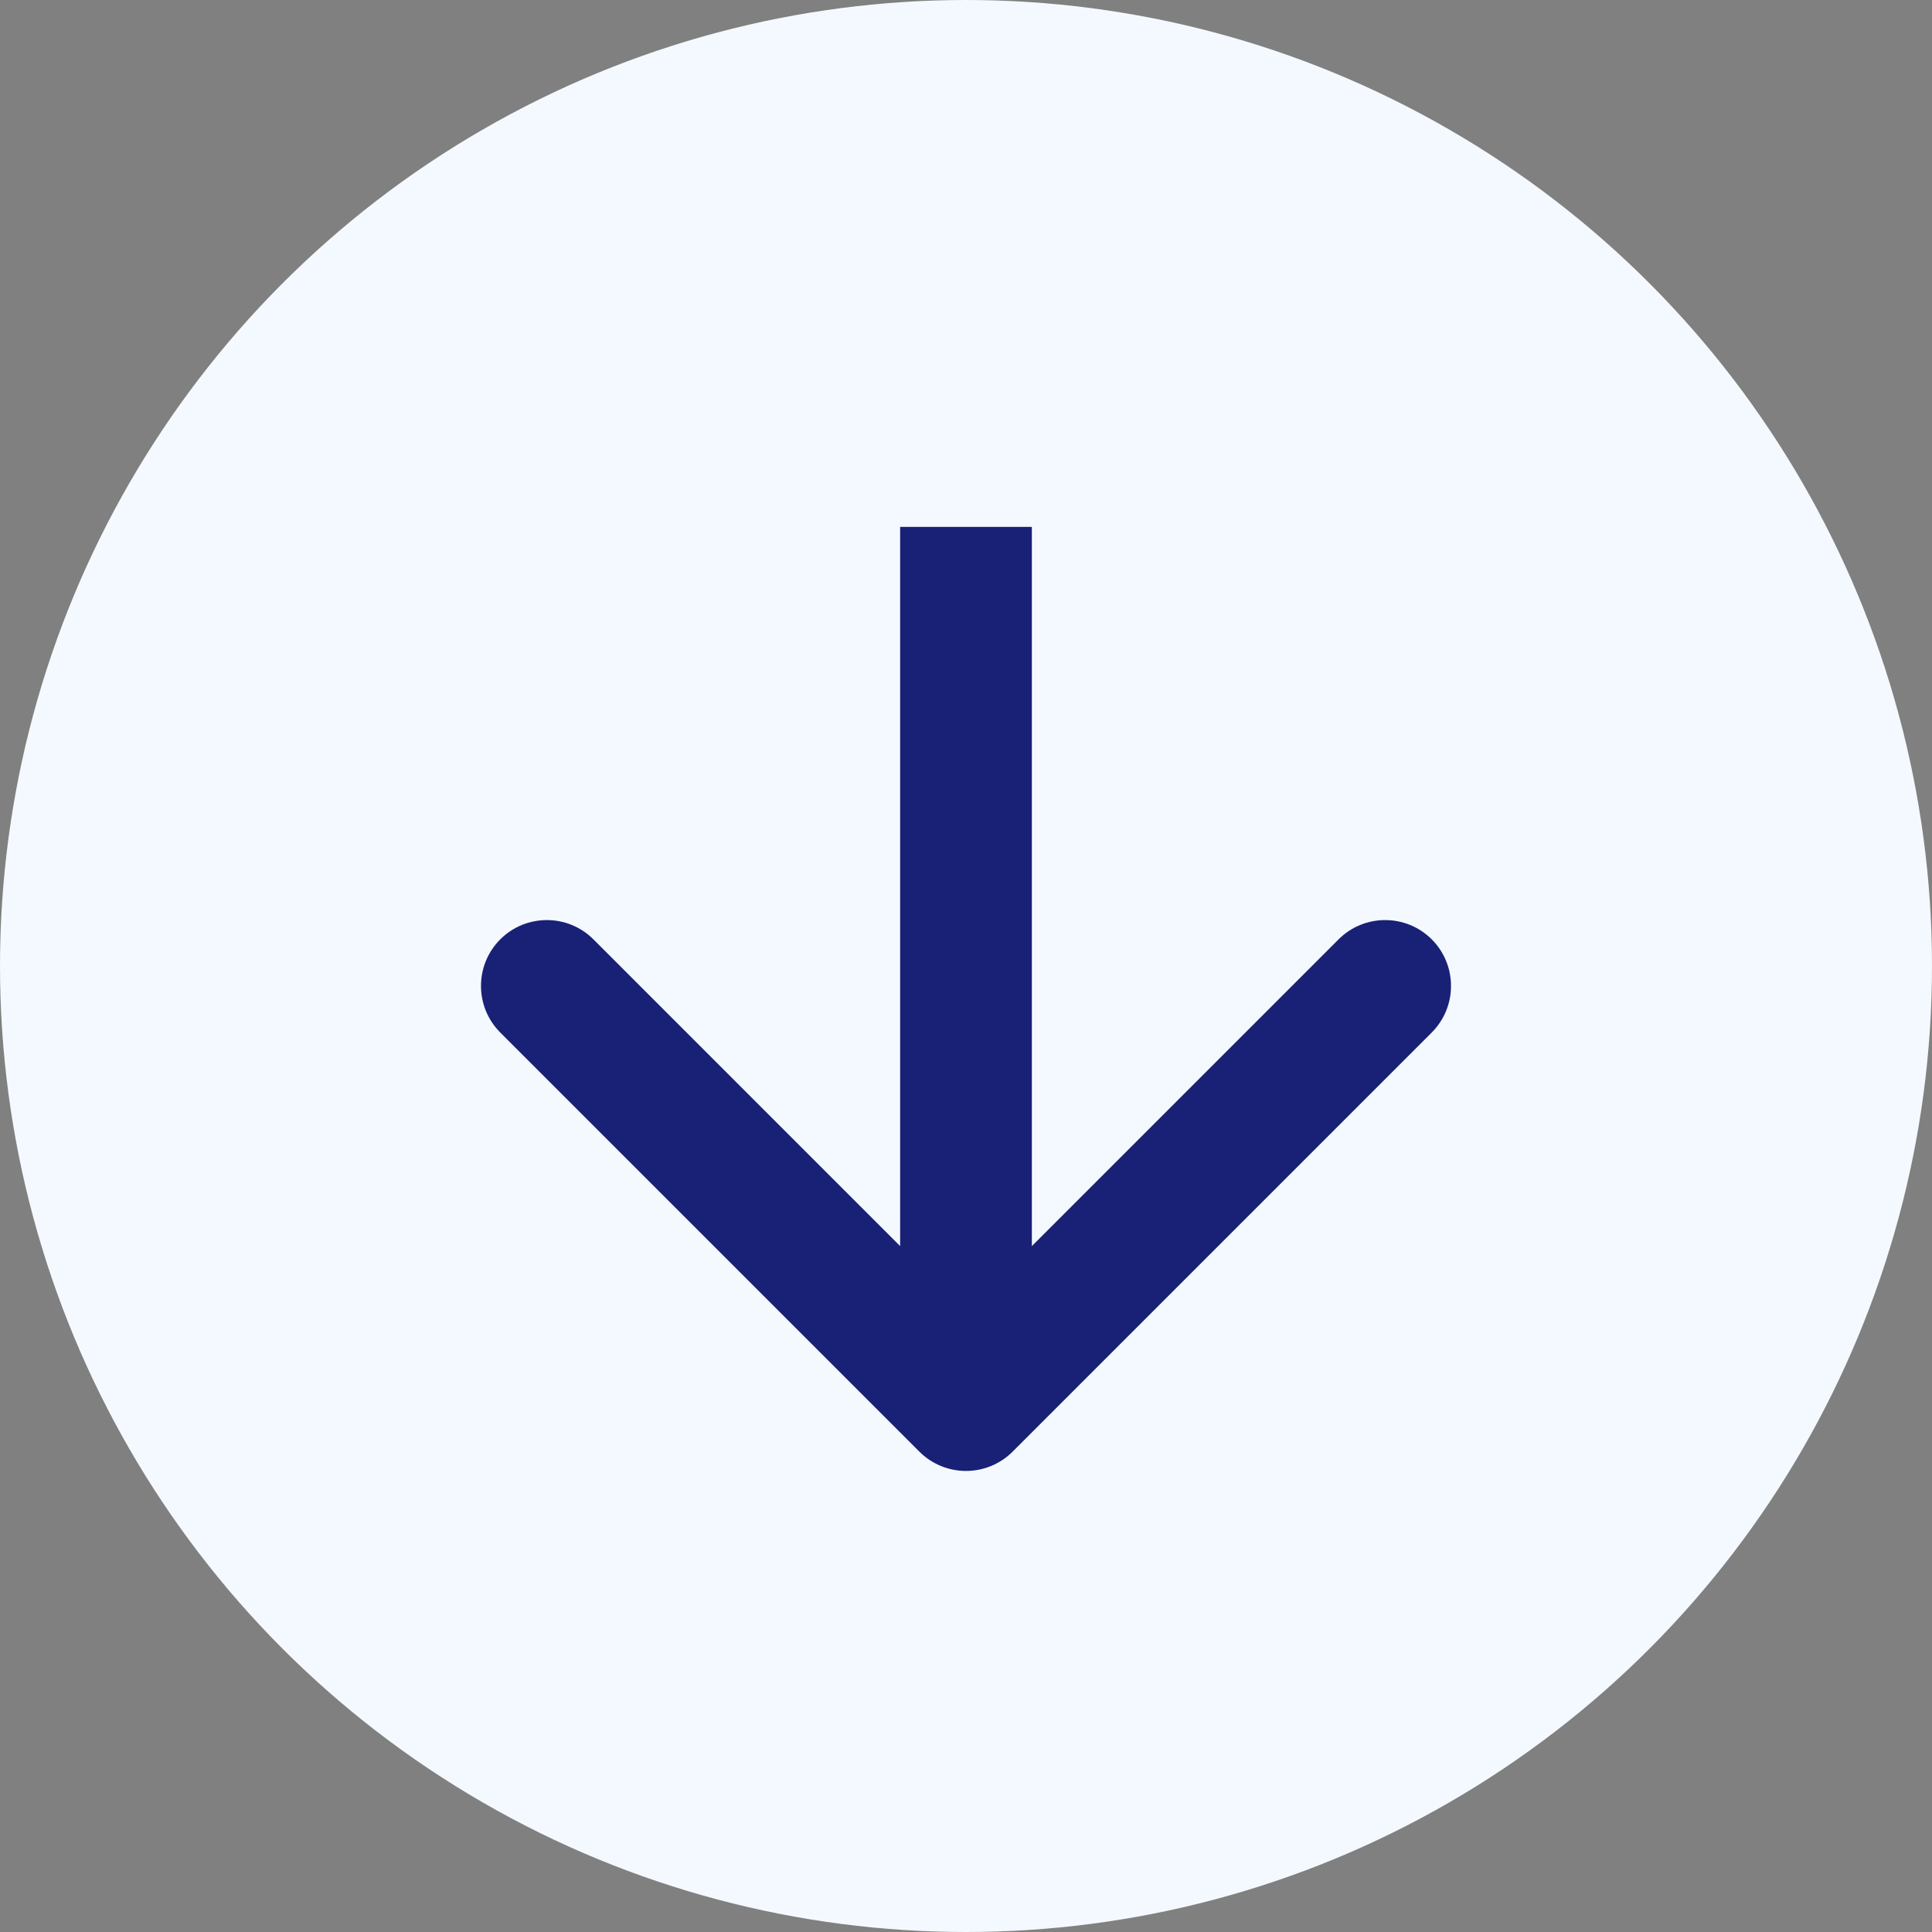
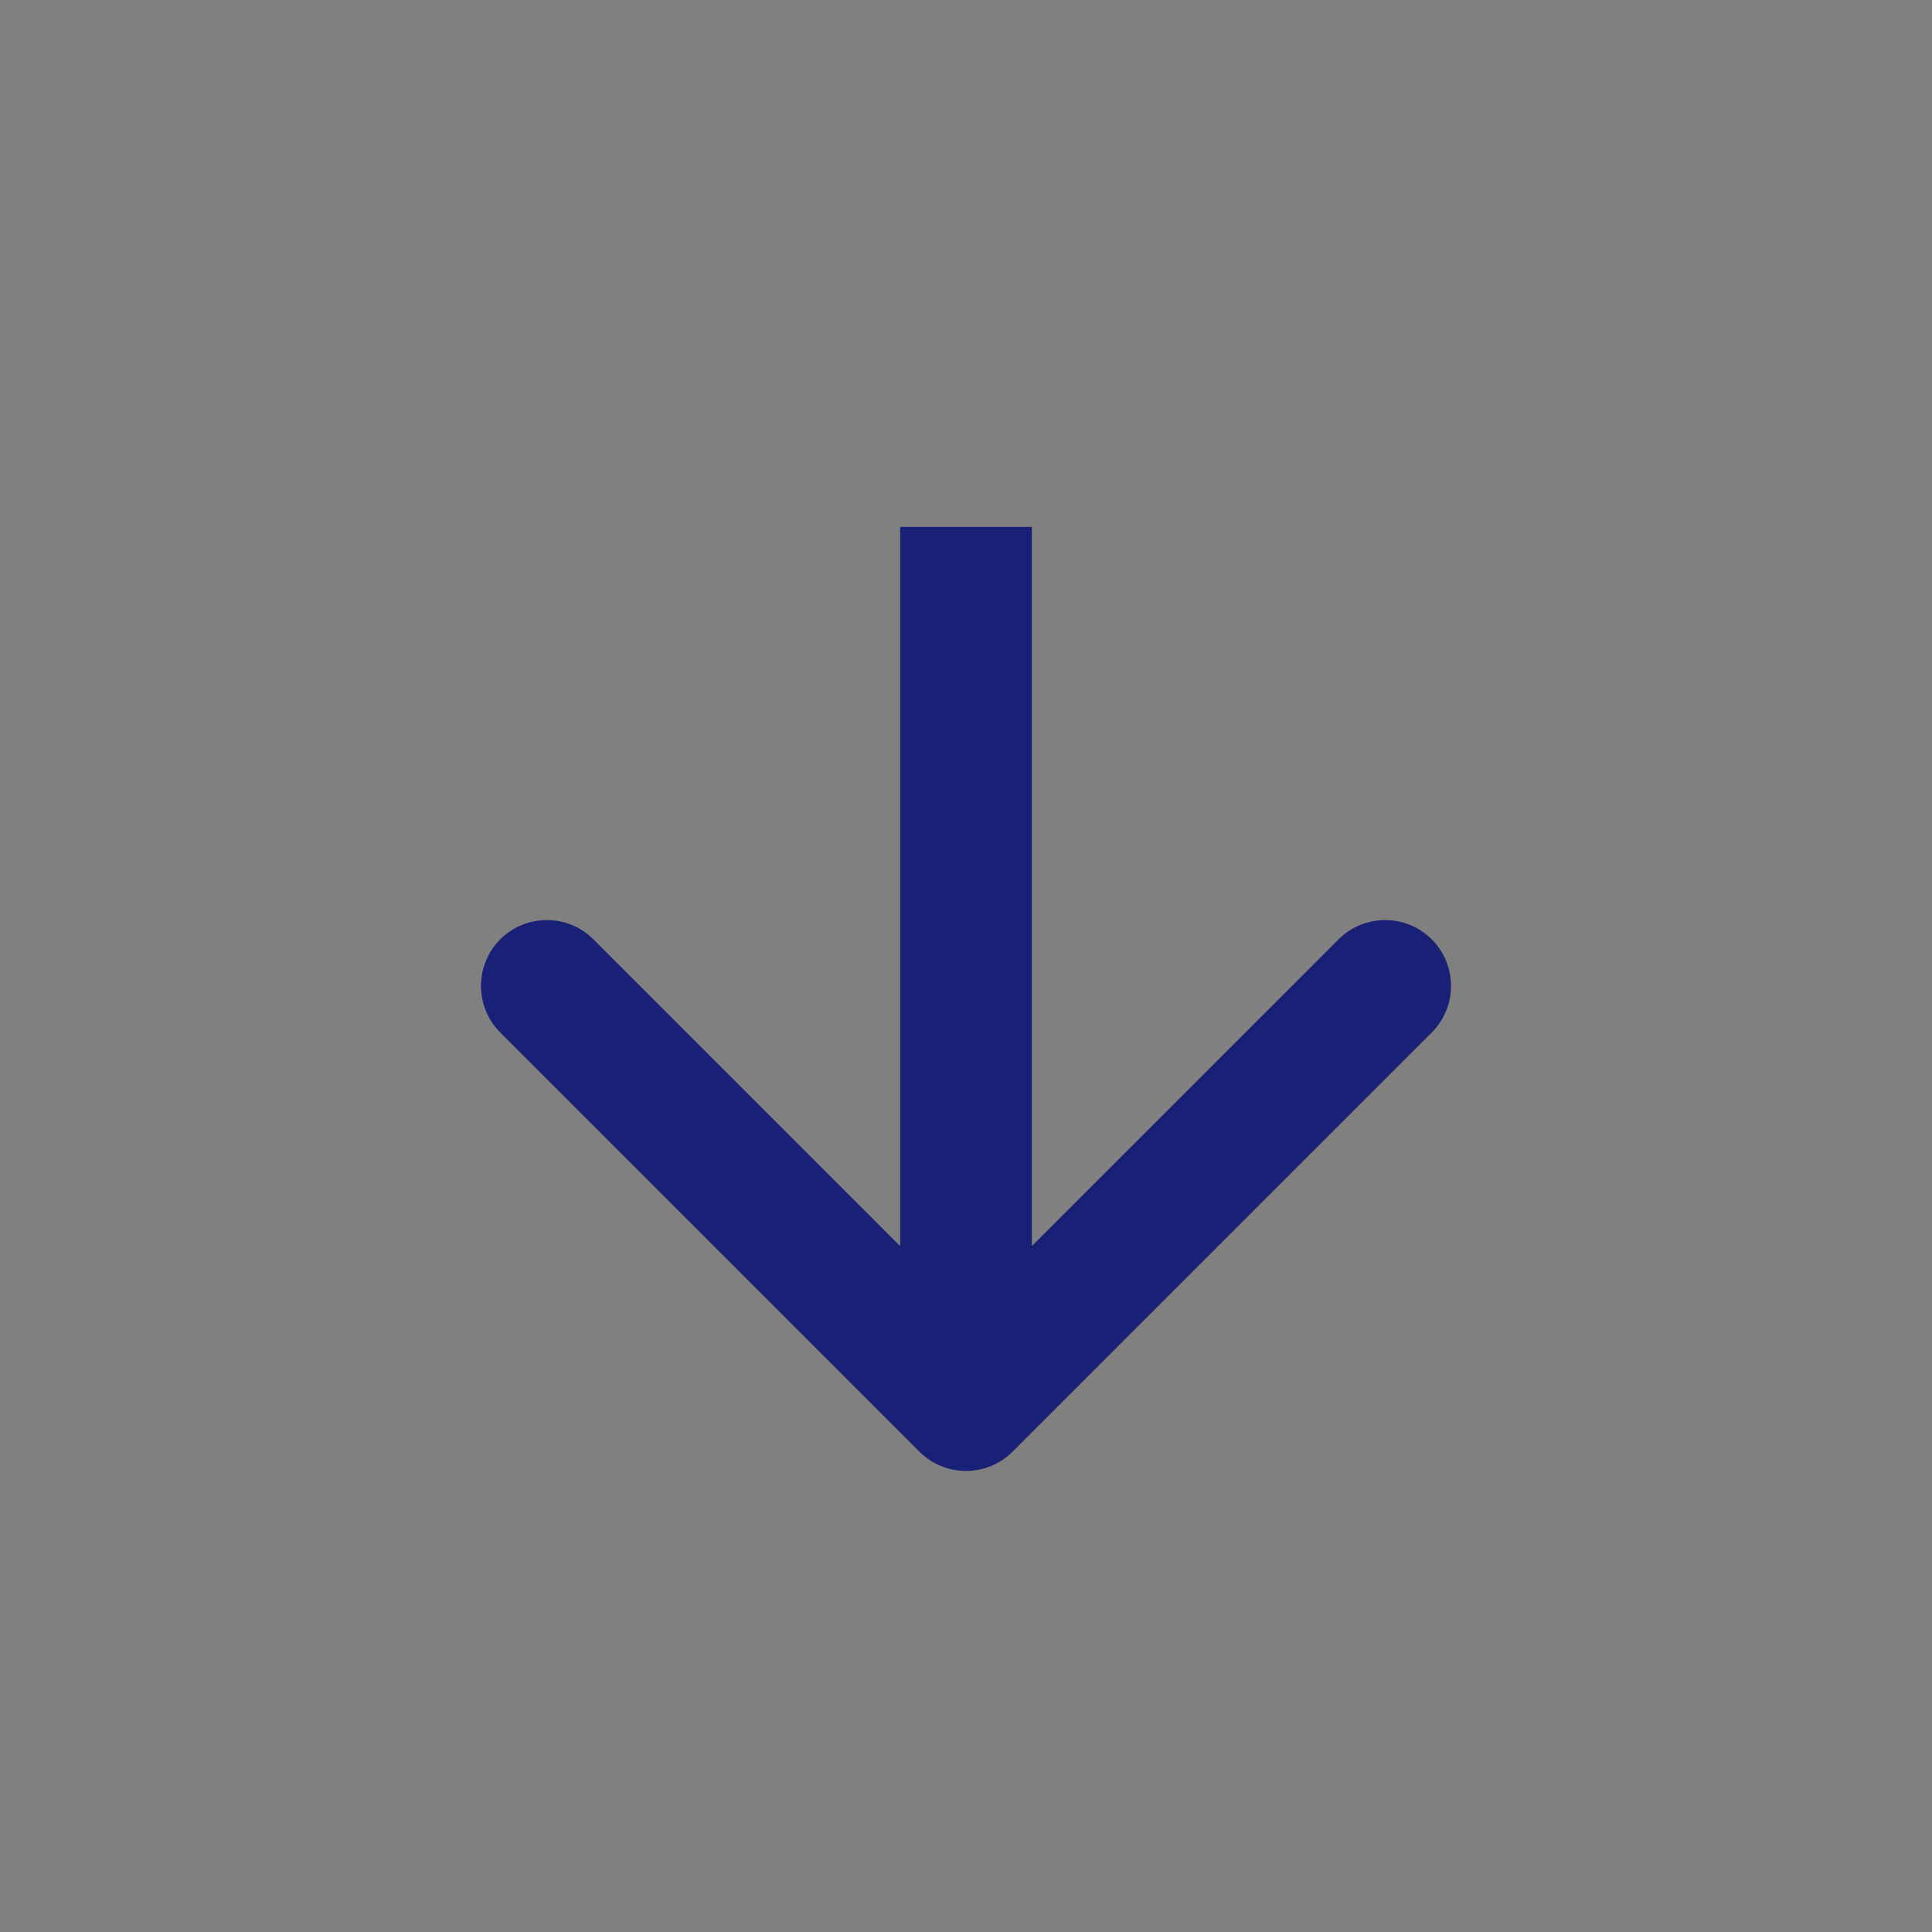
<svg xmlns="http://www.w3.org/2000/svg" width="44" height="44" viewBox="0 0 44 44" fill="none">
  <rect x="0" y="0" width="44" height="44" fill="#808080" stroke="none" />
-   <circle cx="22" cy="22" r="22" fill="#F4F9FF" />
  <path d="M20.939 33.061C21.525 33.646 22.475 33.646 23.061 33.061L32.607 23.515C33.192 22.929 33.192 21.979 32.607 21.393C32.021 20.808 31.071 20.808 30.485 21.393L22 29.879L13.515 21.393C12.929 20.808 11.979 20.808 11.393 21.393C10.808 21.979 10.808 22.929 11.393 23.515L20.939 33.061ZM20.5 12L20.5 32L23.5 32L23.5 12L20.5 12Z" fill="#182176" />
</svg>